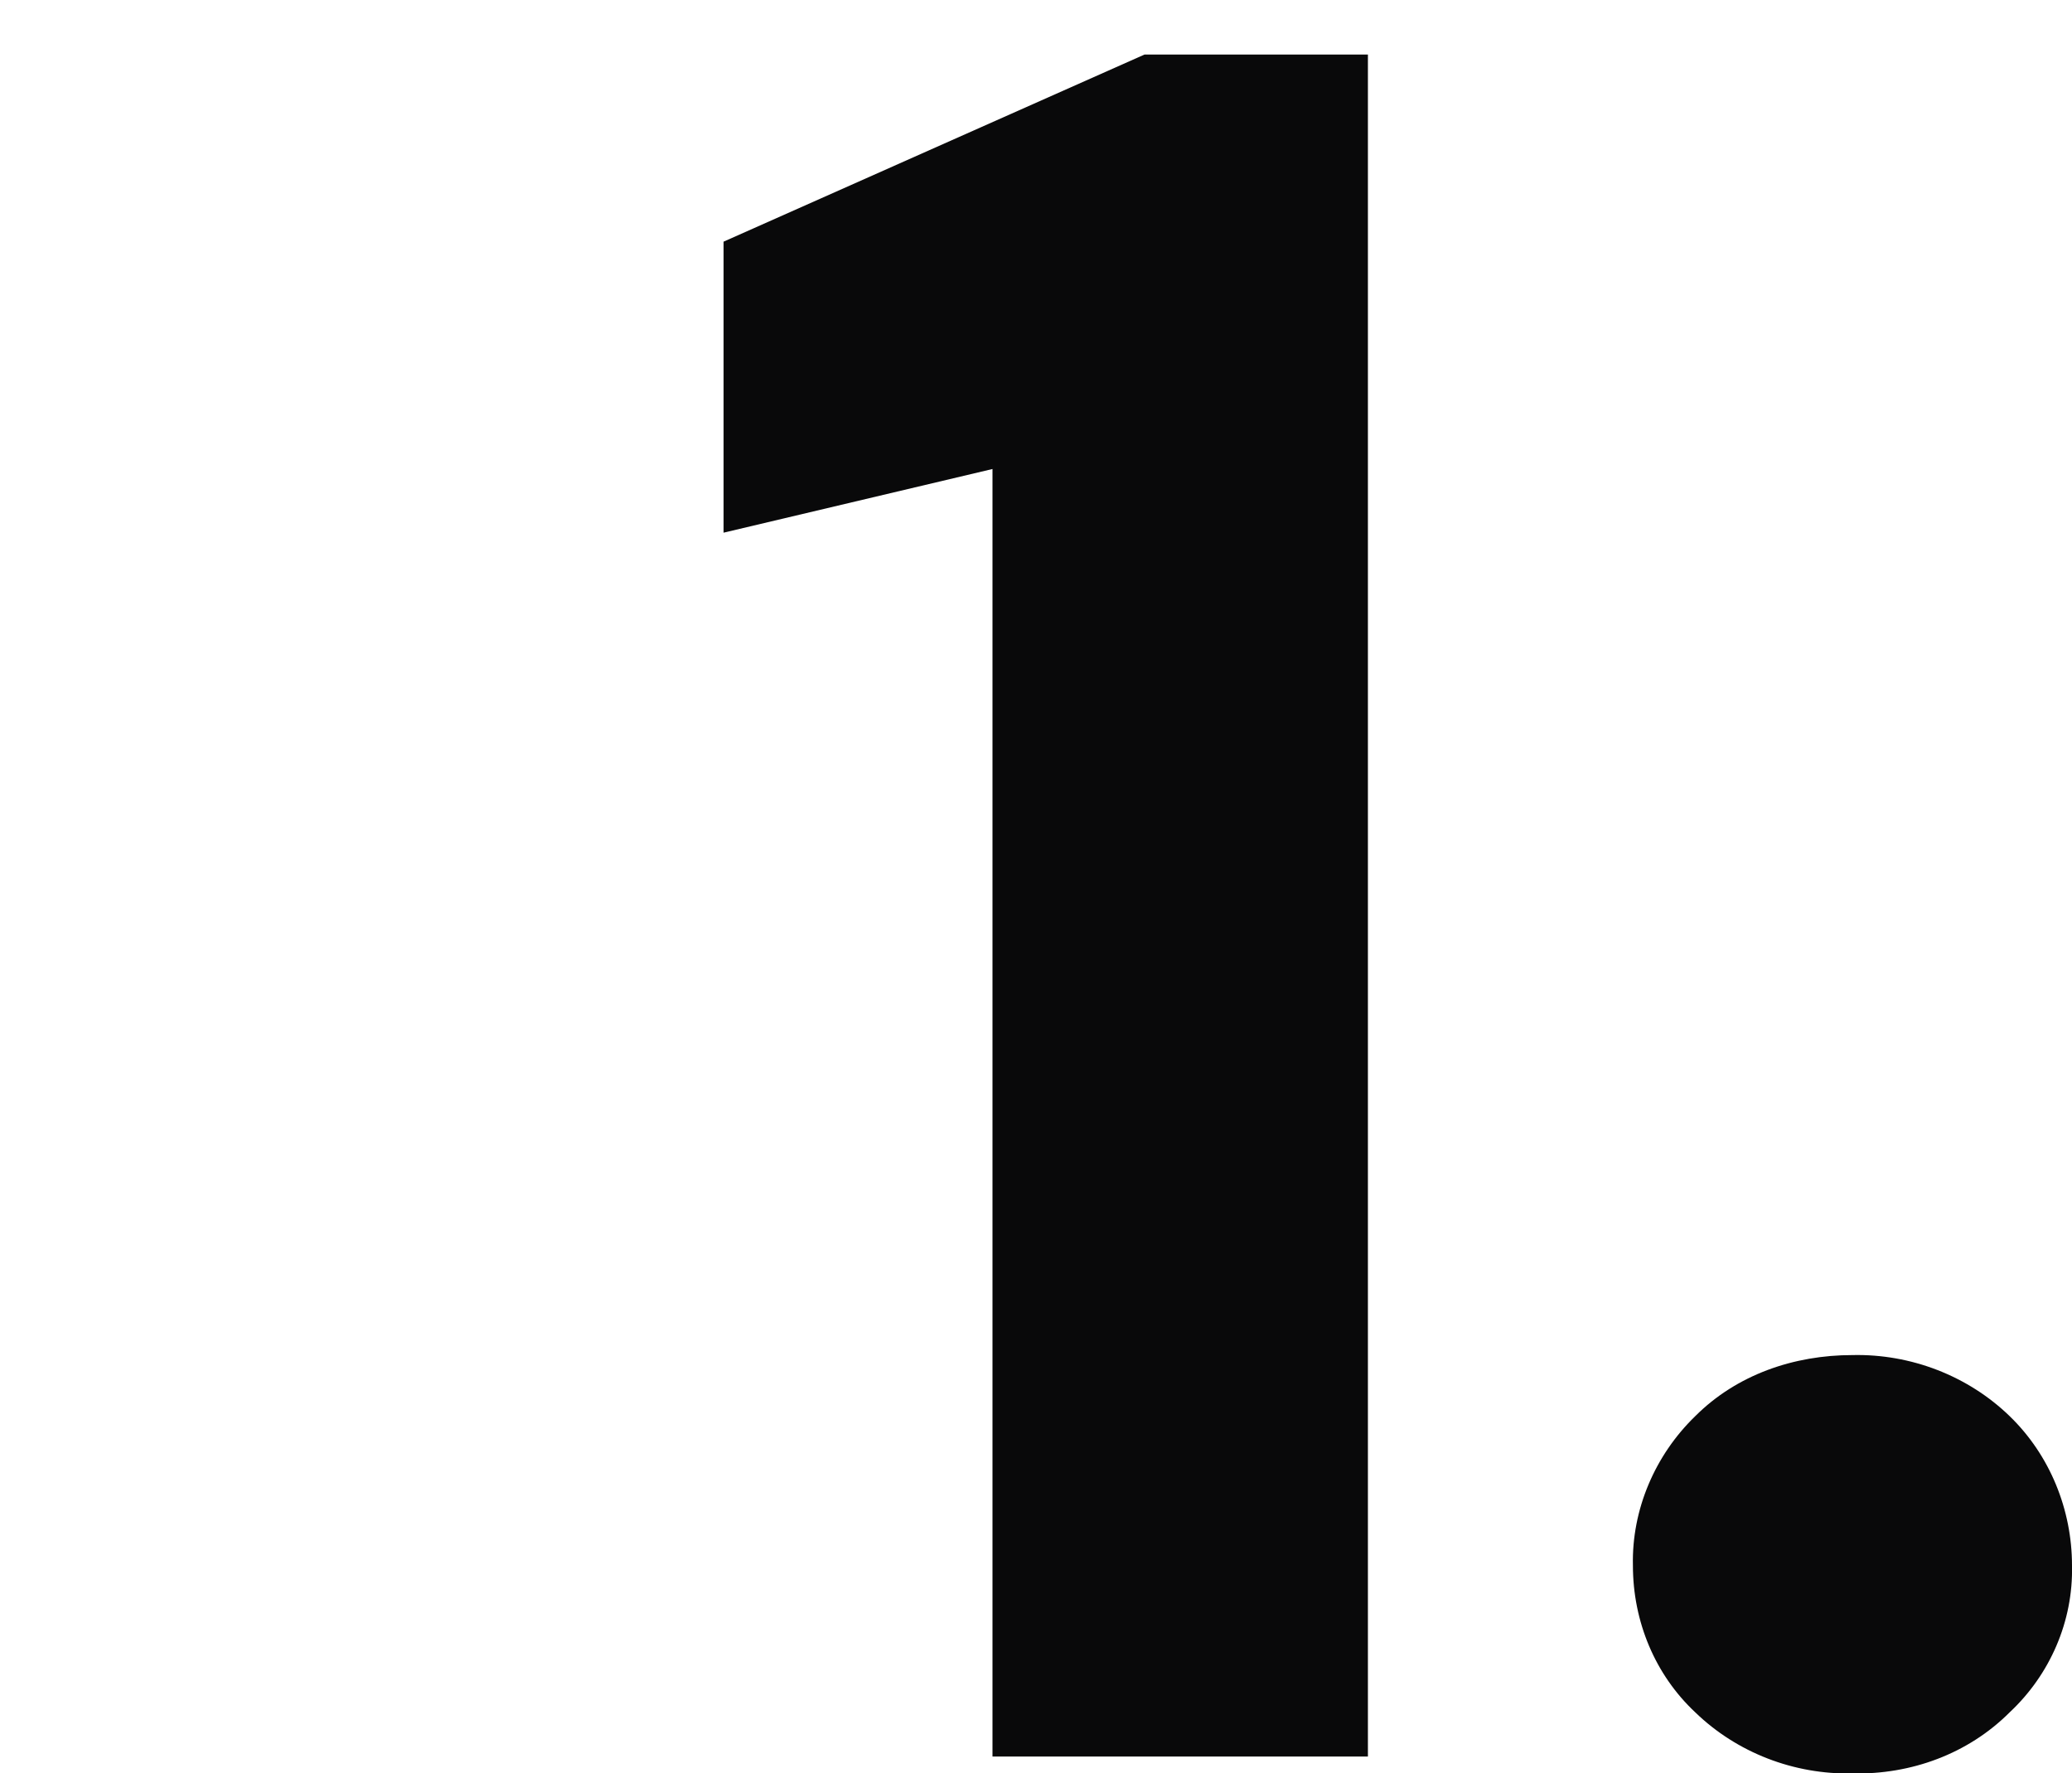
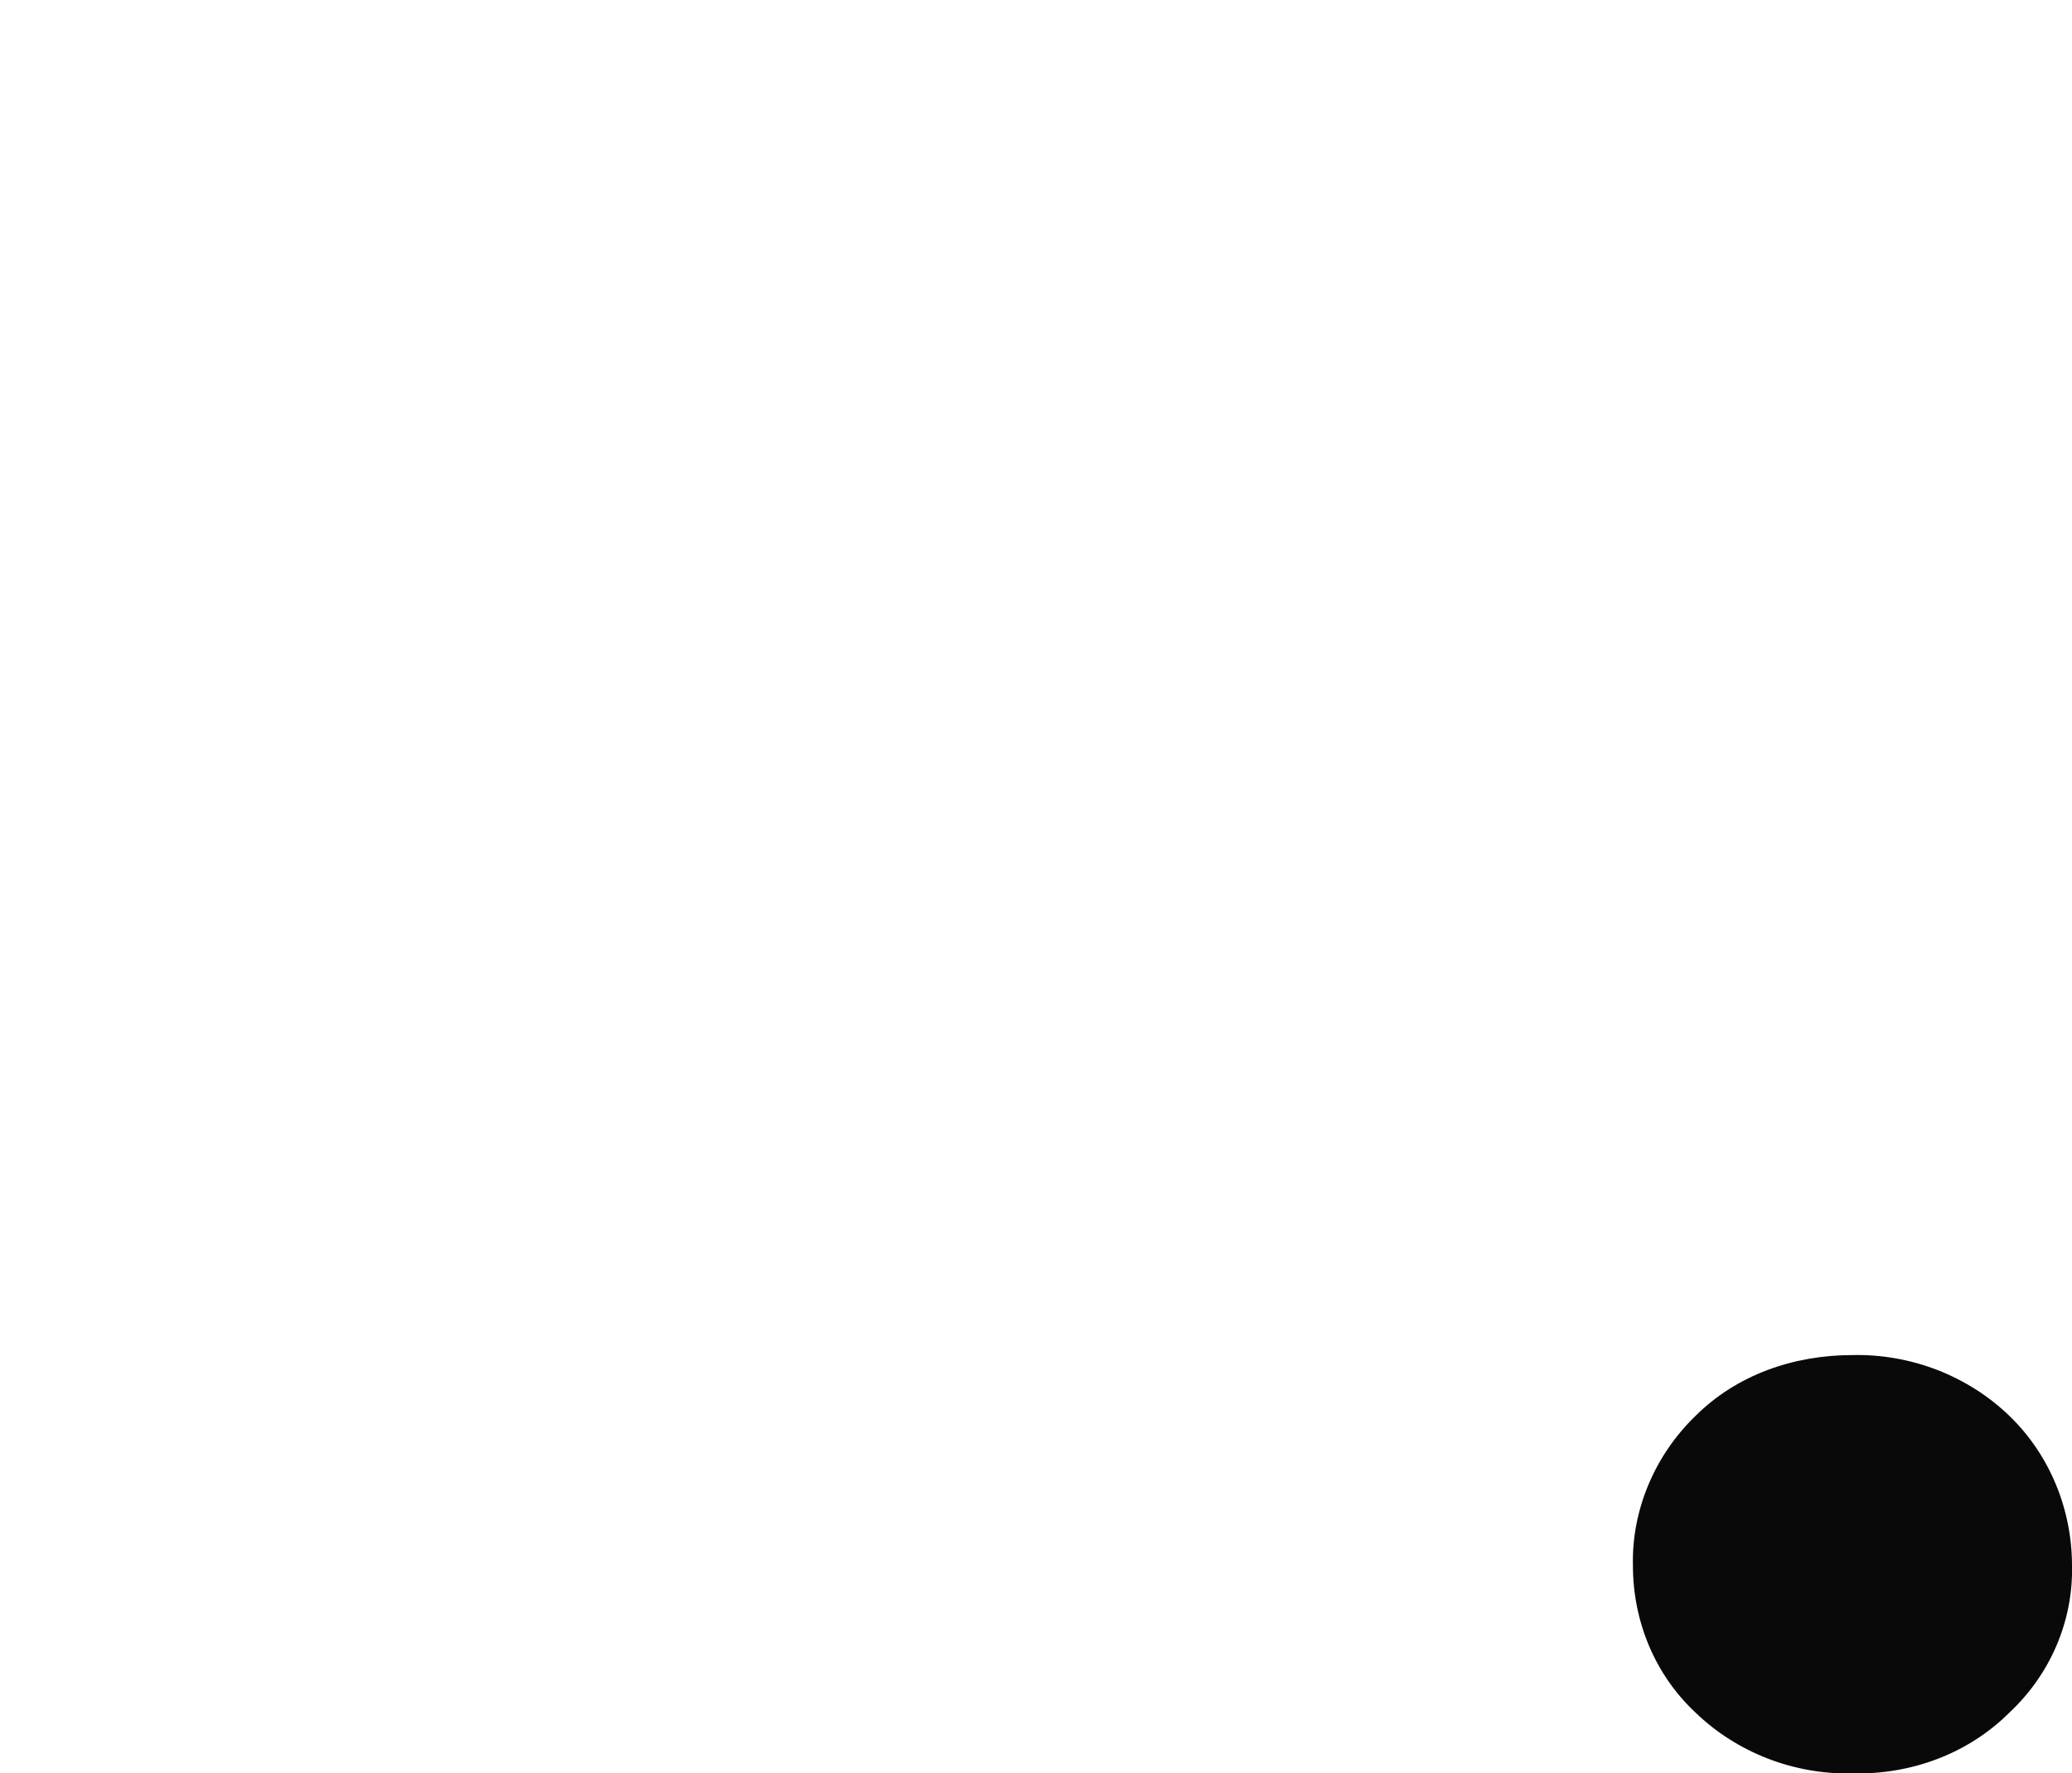
<svg xmlns="http://www.w3.org/2000/svg" id="Calque_2" viewBox="0 0 159.5 136.5">
  <defs>
    <style>.cls-1{fill:#09090a;}.cls-2{clip-path:url(#clippath);}.cls-3{fill:none;}</style>
    <clipPath id="clippath">
      <rect class="cls-3" width="159.5" height="136.5" />
    </clipPath>
  </defs>
  <g id="Calque_2-2">
    <g class="cls-2">
      <g id="Composant_15_6">
        <g>
-           <path class="cls-1" d="m55.7,18.6v22.4l20.7-4.9v99.1h28.9V4.2h-17.2l-32.4,14.4Z" />
          <path class="cls-1" d="m154.7,109c-3.2-3.1-7.6-4.8-12.1-4.7-4.5,0-8.9,1.5-12.1,4.7-3.1,3-4.9,7.2-4.8,11.5,0,4.3,1.7,8.4,4.8,11.3,3.2,3.1,7.6,4.8,12.1,4.7,4.5.1,8.9-1.5,12.1-4.7,3.1-2.9,4.9-7,4.8-11.3,0-4.3-1.7-8.5-4.8-11.5Z" />
        </g>
      </g>
    </g>
  </g>
</svg>